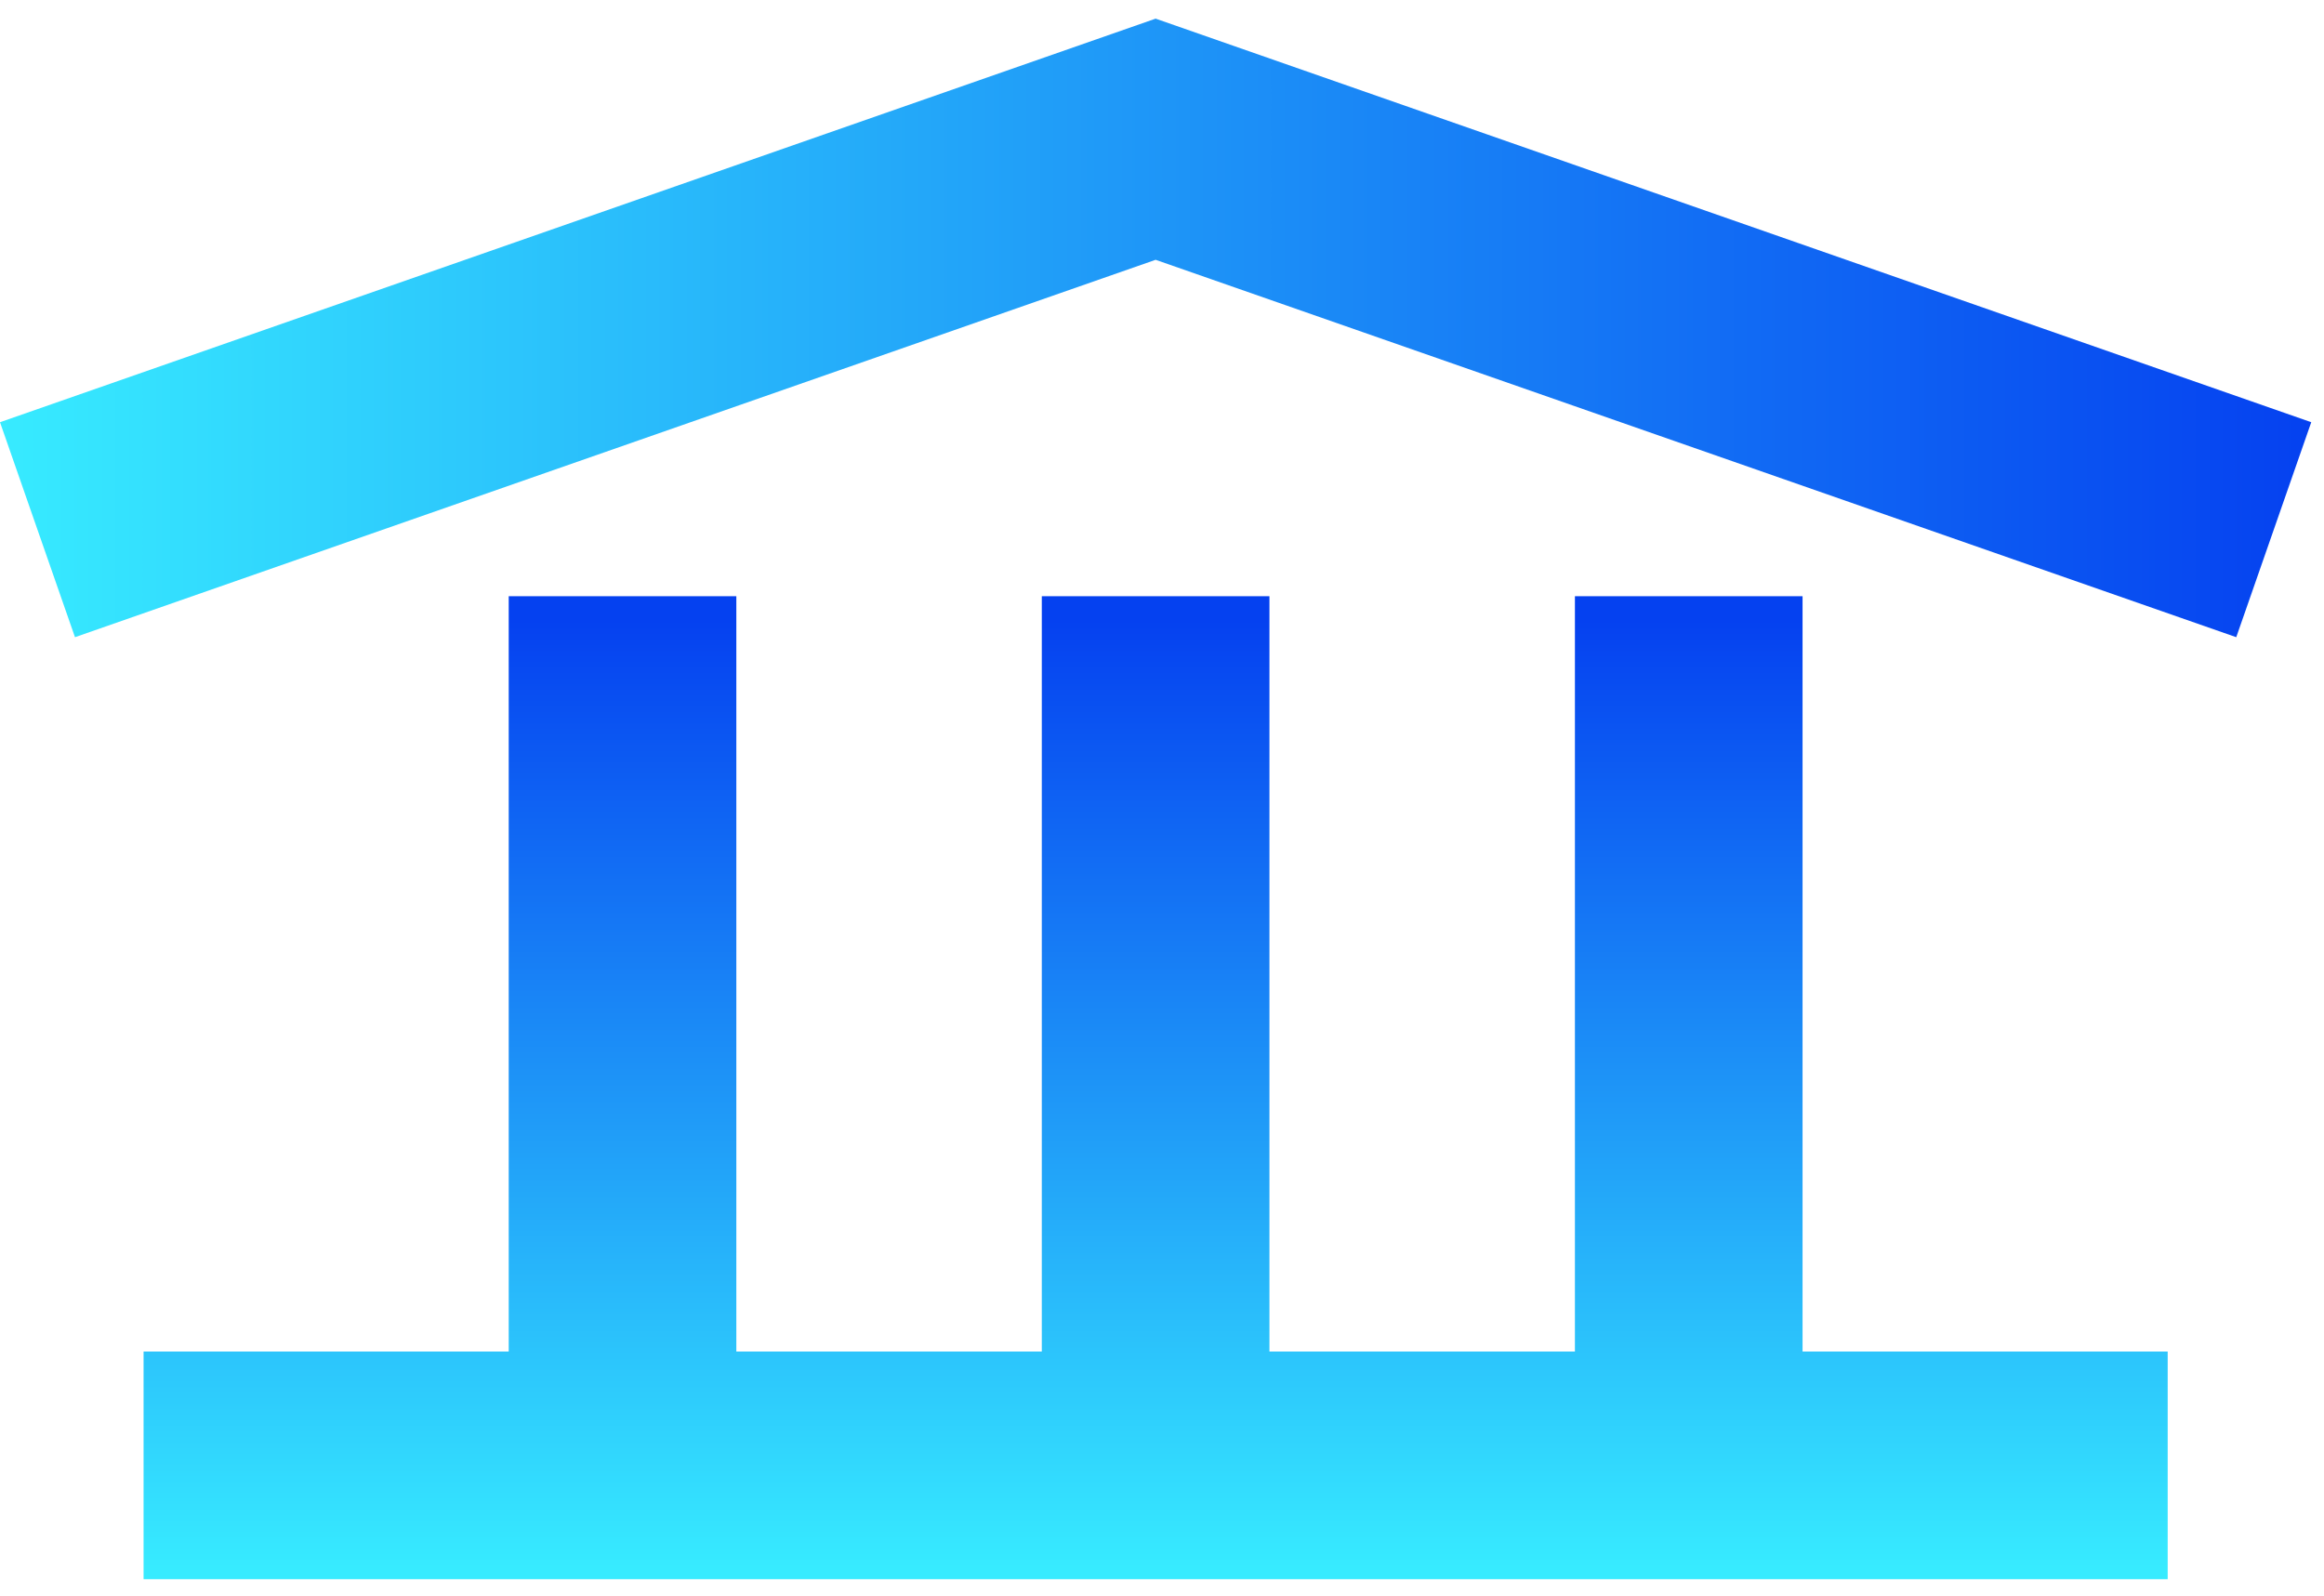
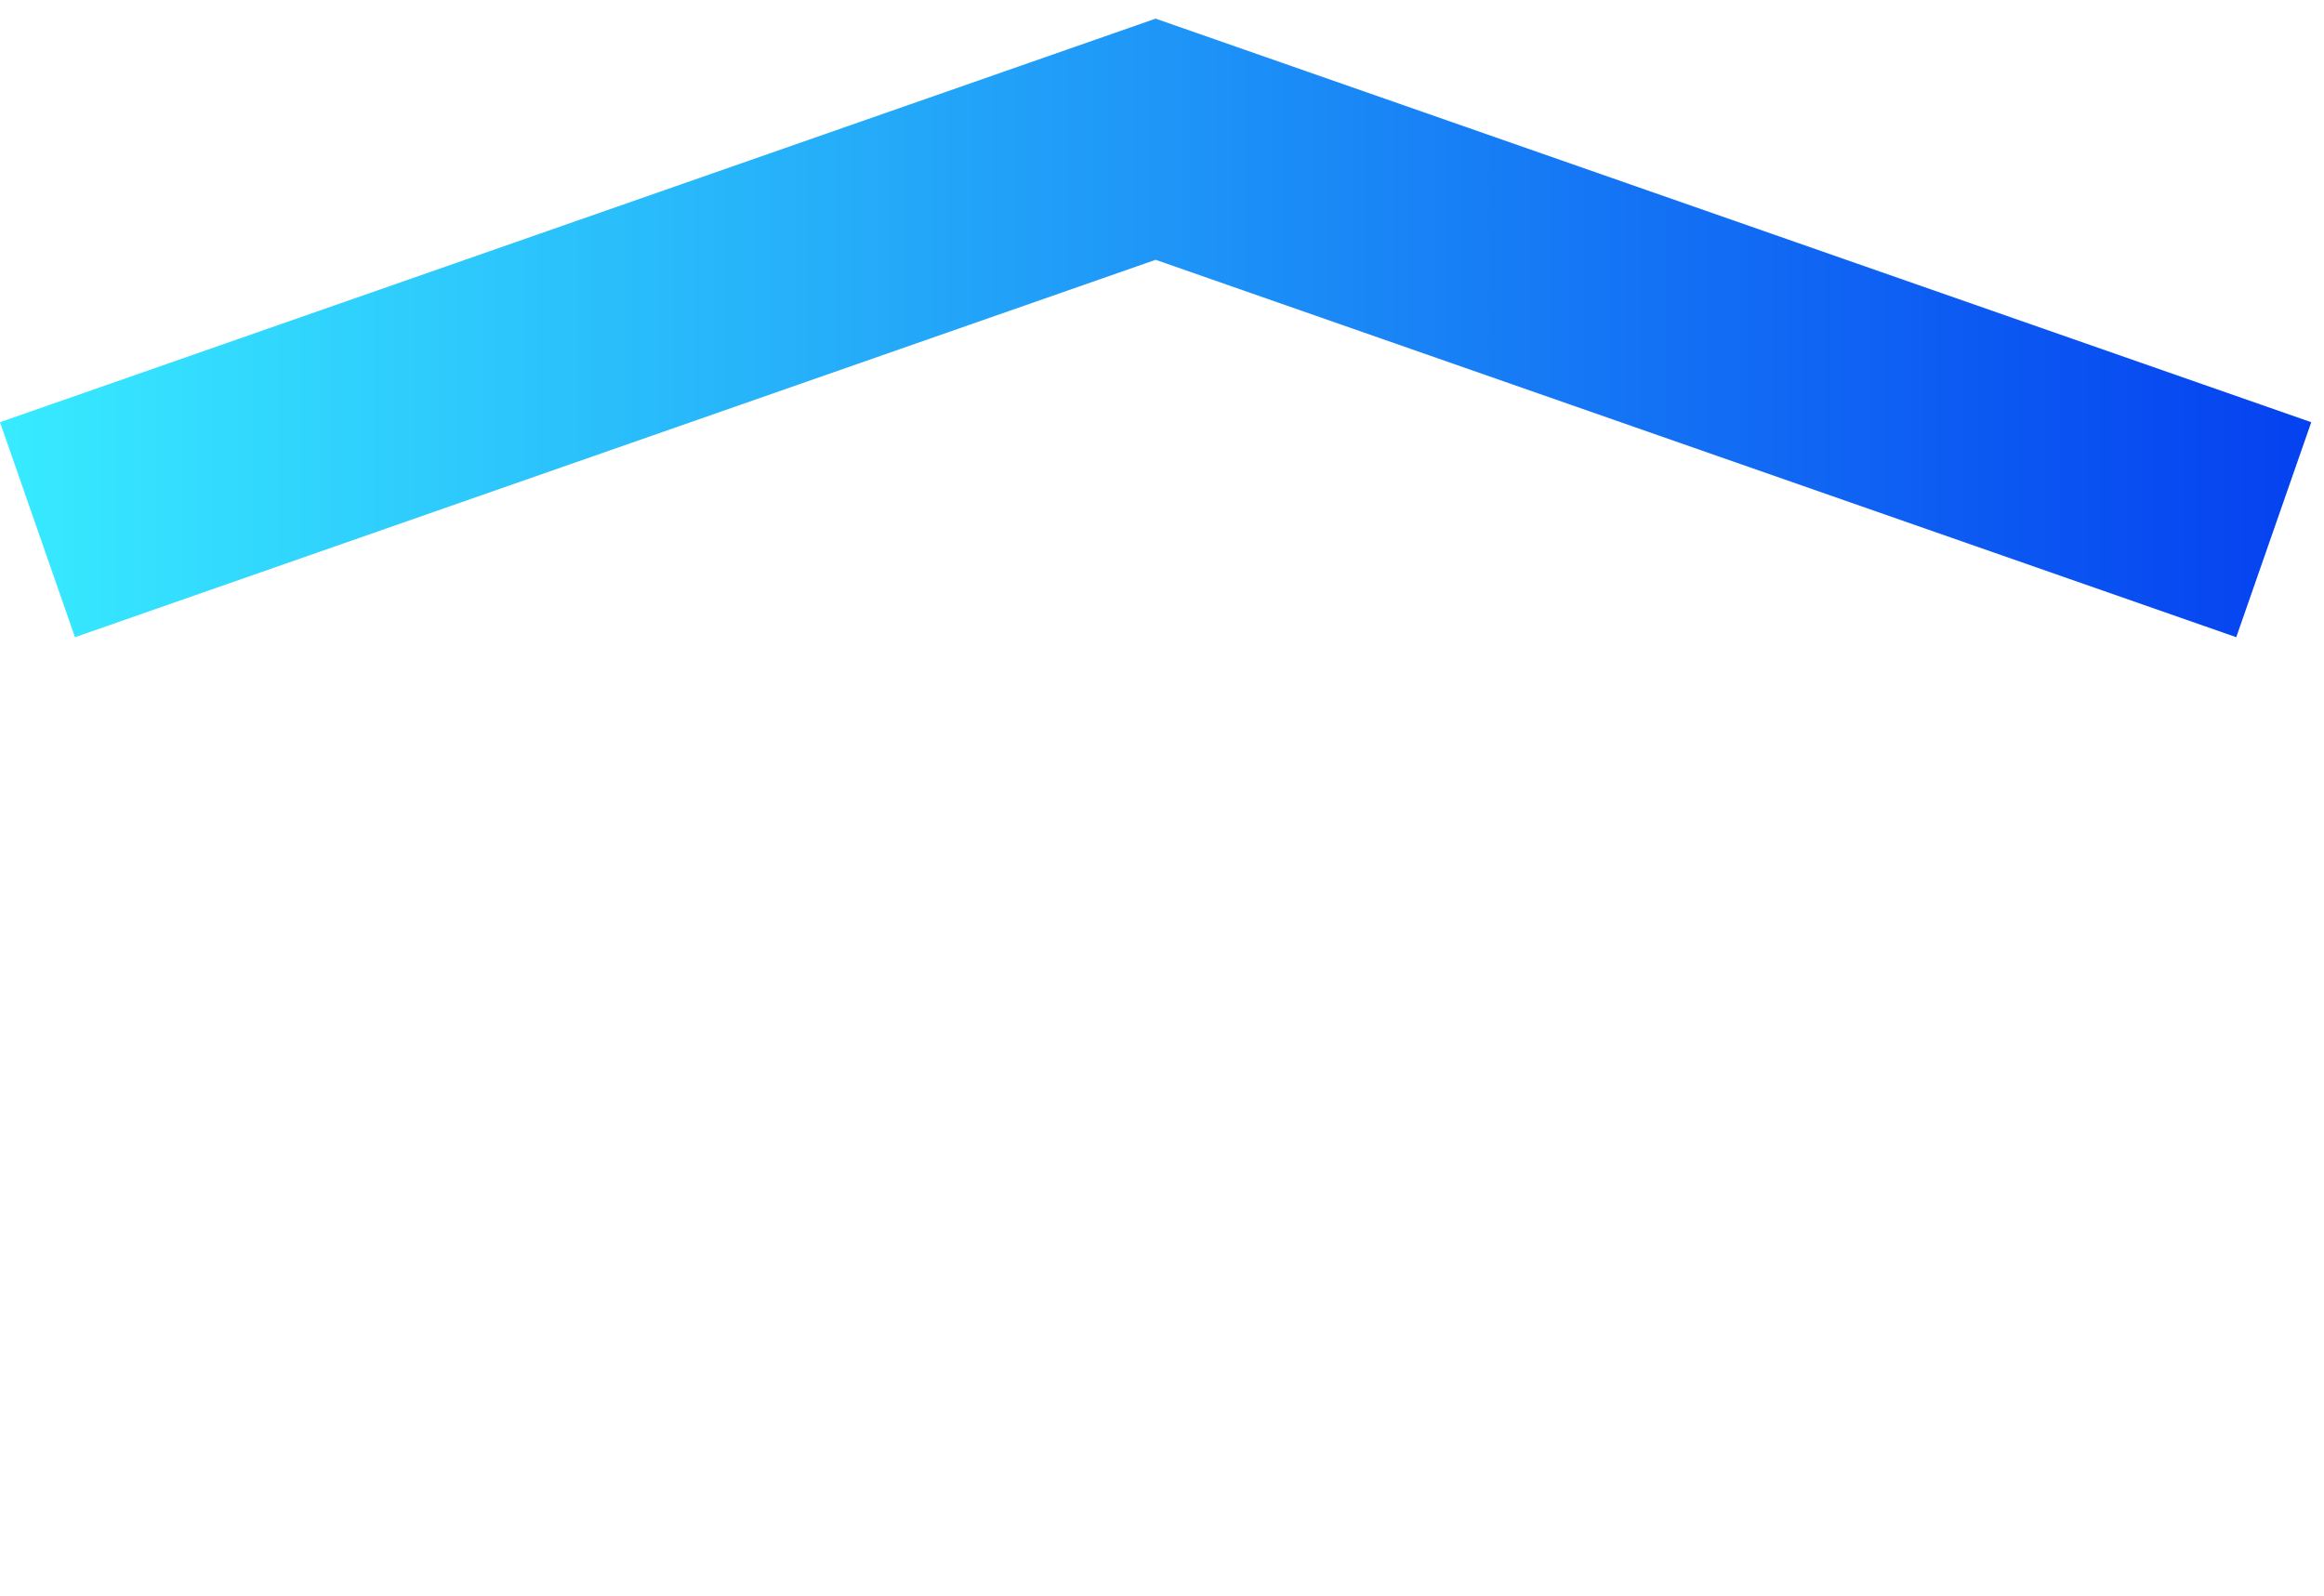
<svg xmlns="http://www.w3.org/2000/svg" width="99" height="68" viewBox="0 0 99 68" fill="none">
-   <path d="M67.09 25.4V57.579H54.077V25.4H44.38V57.579H31.367V25.4H21.671V57.579H6.116V67.276H92.341V57.579H76.787V25.4H67.09Z" fill="url(#paint0_linear_7782_1662)" />
-   <path d="M0 17.987L3.194 27.146L49.228 11.068L95.262 27.146L98.457 17.987L49.228 0.794L0 17.987Z" fill="url(#paint1_linear_7782_1662)" />
+   <path d="M0 17.987L3.194 27.146L49.228 11.068L95.262 27.146L98.457 17.987L49.228 0.794L0 17.987" fill="url(#paint1_linear_7782_1662)" />
  <defs>
    <linearGradient id="paint0_linear_7782_1662" x1="49.229" y1="66.798" x2="49.229" y2="26.41" gradientUnits="userSpaceOnUse">
      <stop stop-color="#37EBFF" />
      <stop offset="1" stop-color="#0541F0" />
    </linearGradient>
    <linearGradient id="paint1_linear_7782_1662" x1="0" y1="13.966" x2="98.457" y2="13.966" gradientUnits="userSpaceOnUse">
      <stop stop-color="#37EBFF" />
      <stop offset="1" stop-color="#0541F0" />
    </linearGradient>
  </defs>
</svg>